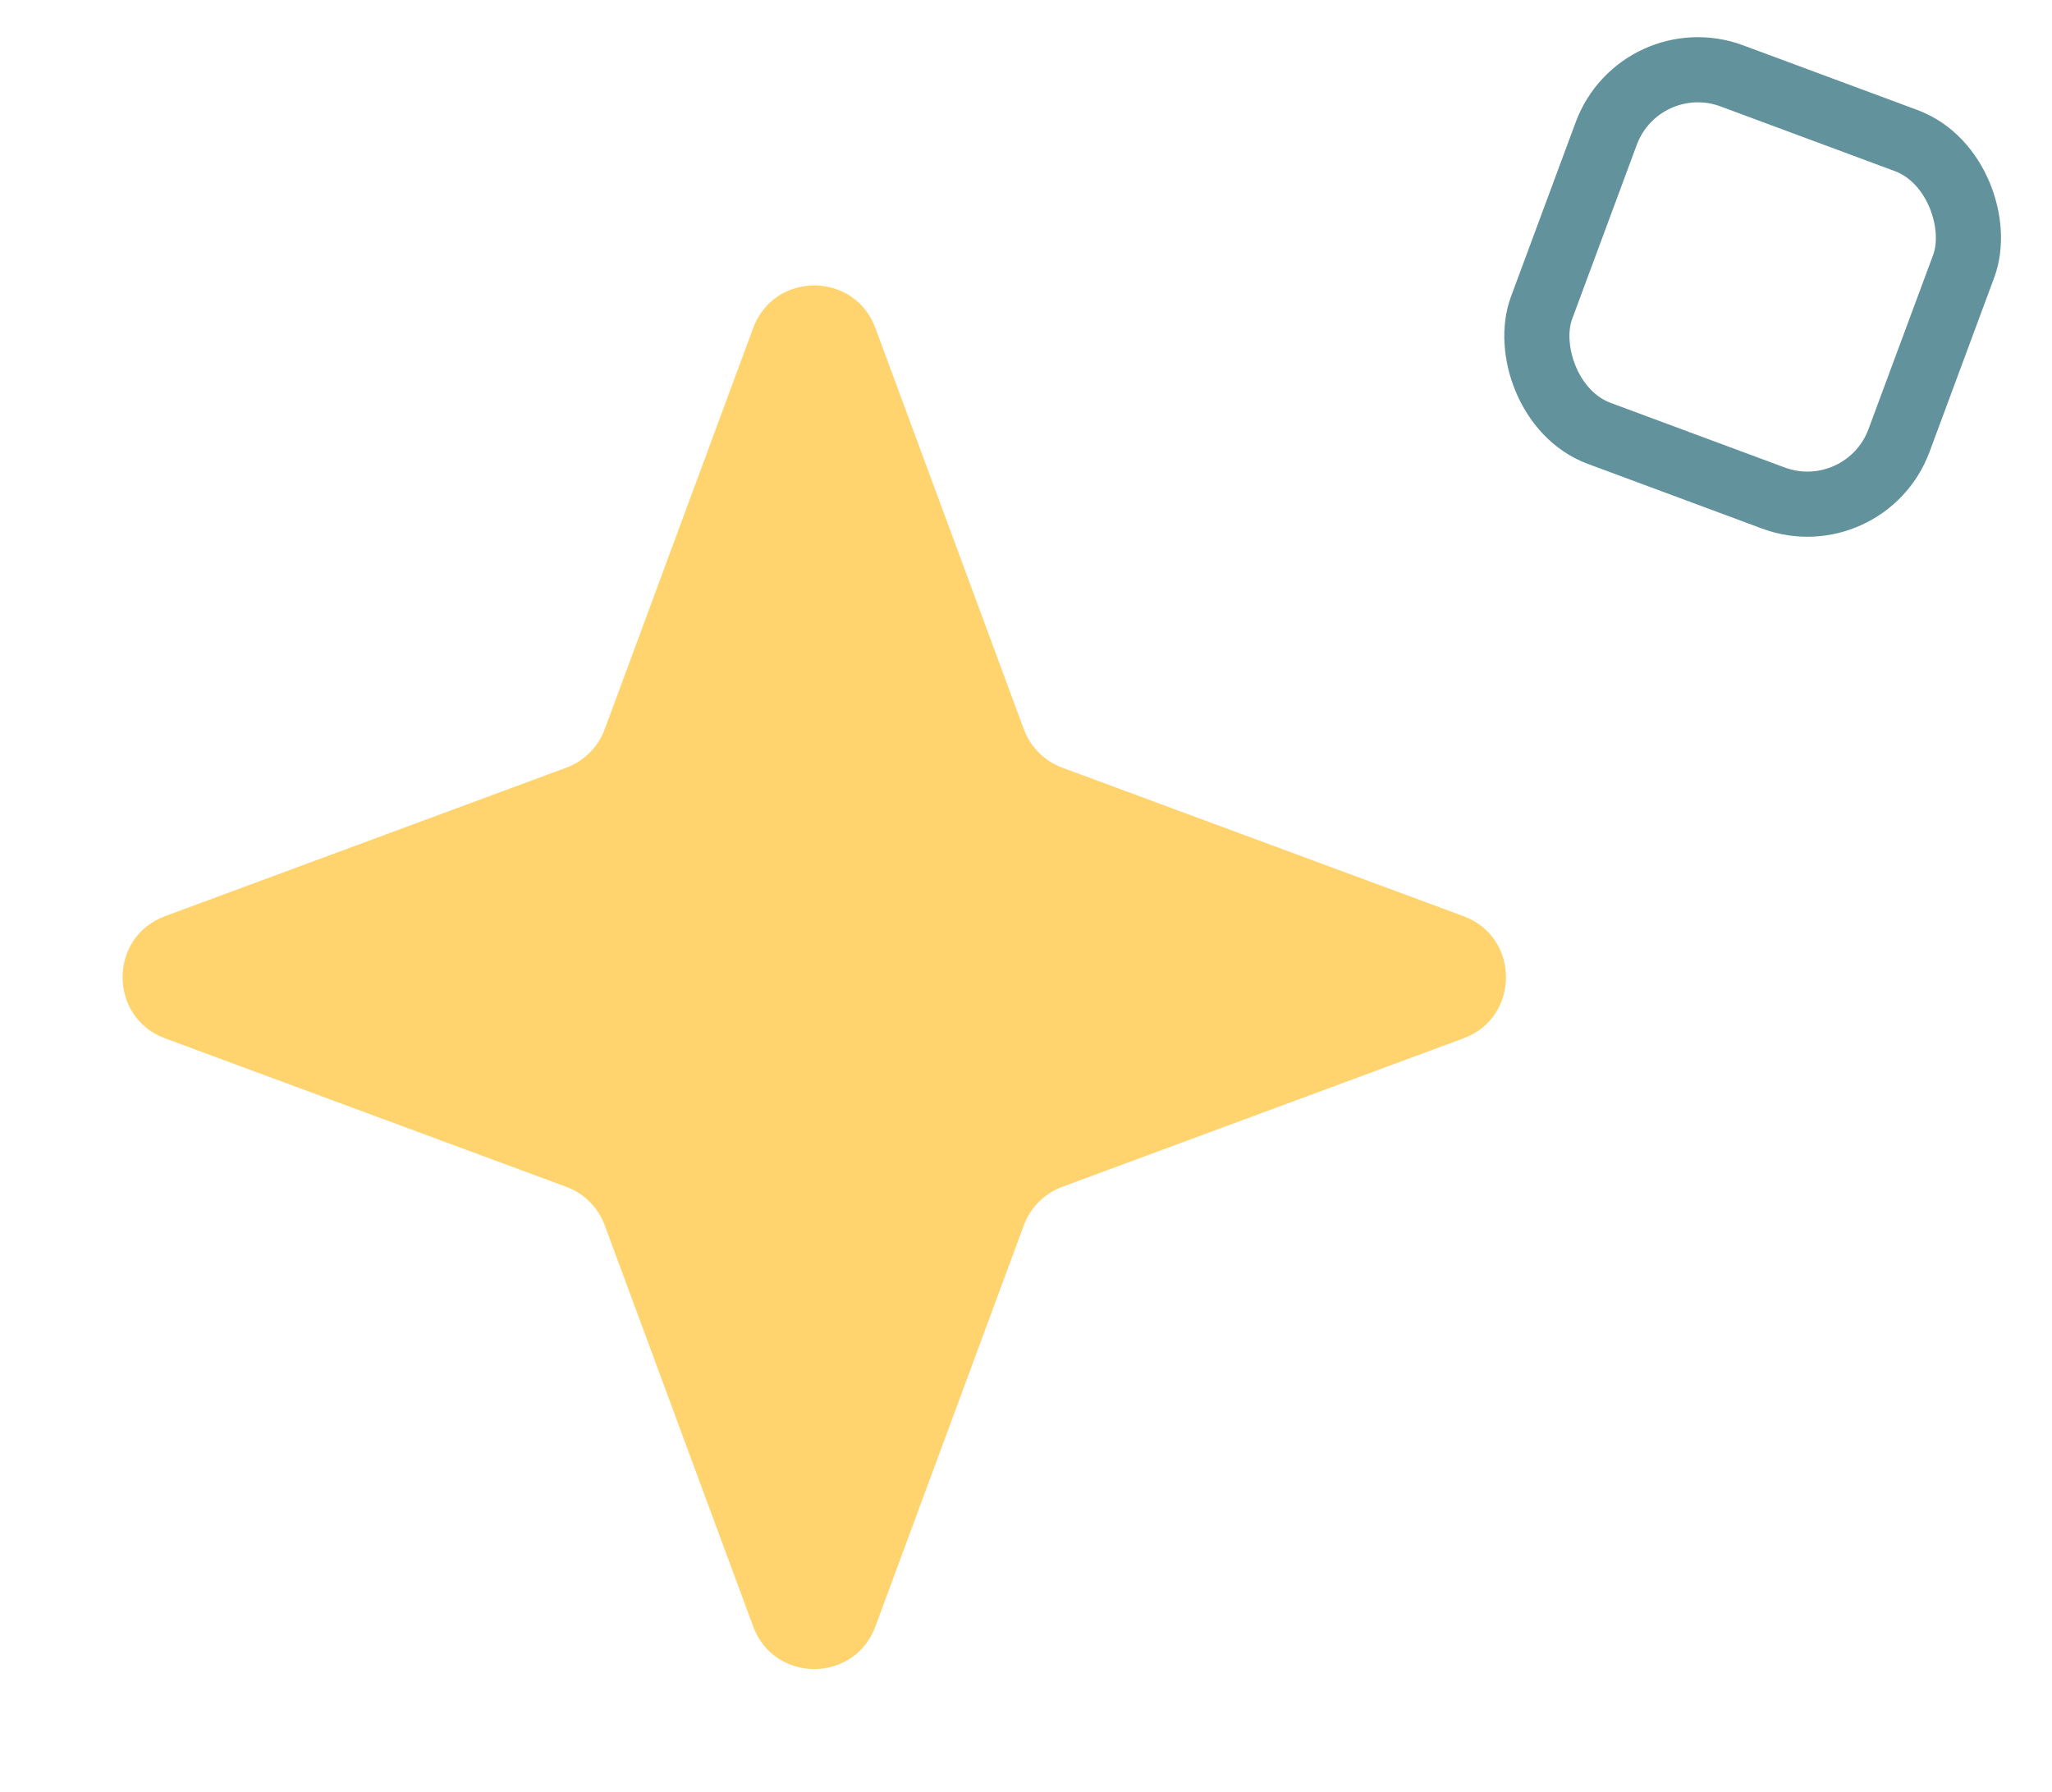
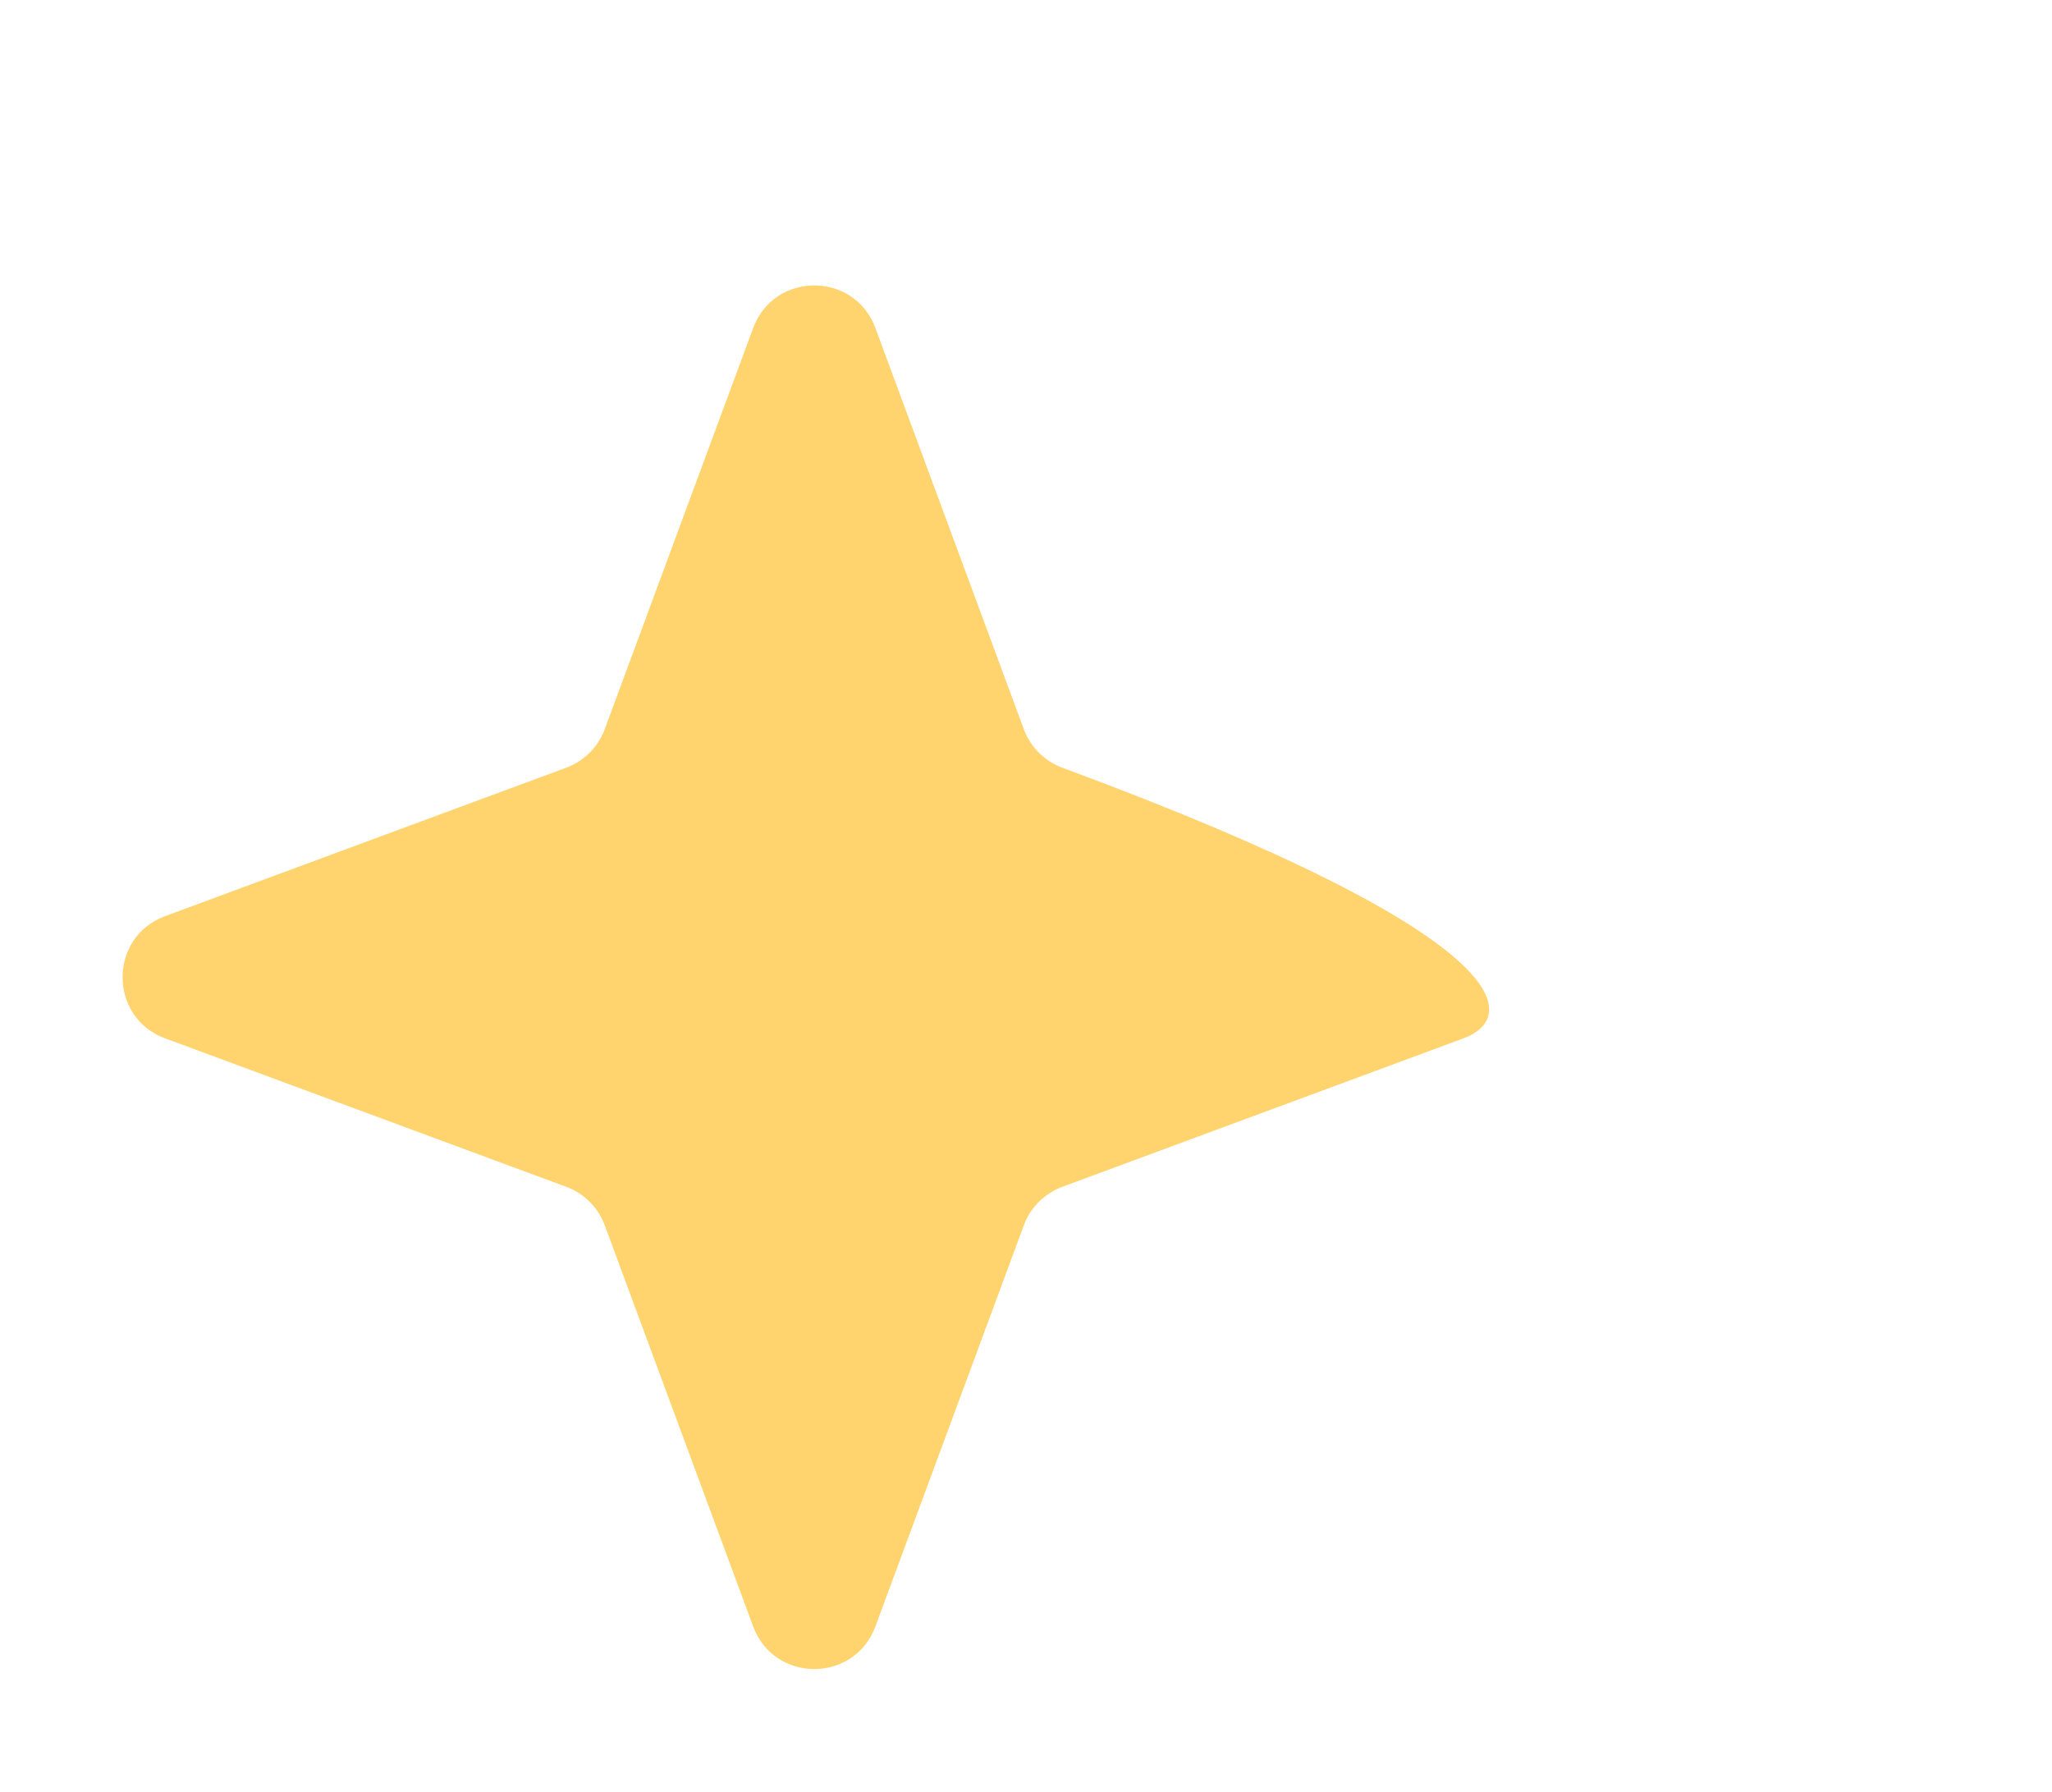
<svg xmlns="http://www.w3.org/2000/svg" width="126" height="110" viewBox="0 0 126 110" fill="none">
-   <rect x="100.717" y="2.571" width="23.412" height="23.412" rx="6" transform="rotate(20.361 100.717 2.571)" stroke="#62939C" stroke-width="4" />
-   <path d="M46.249 20.138C47.537 16.655 52.463 16.655 53.751 20.138L62.866 44.77C63.271 45.865 64.135 46.729 65.23 47.134L89.862 56.249C93.344 57.537 93.344 62.463 89.862 63.751L65.23 72.866C64.135 73.271 63.271 74.135 62.866 75.23L53.751 99.862C52.463 103.344 47.537 103.344 46.249 99.862L37.134 75.23C36.729 74.135 35.865 73.271 34.77 72.866L10.138 63.751C6.656 62.463 6.656 57.537 10.138 56.249L34.77 47.134C35.865 46.729 36.729 45.865 37.134 44.77L46.249 20.138Z" fill="#FFD36D" />
+   <path d="M46.249 20.138C47.537 16.655 52.463 16.655 53.751 20.138L62.866 44.77C63.271 45.865 64.135 46.729 65.23 47.134C93.344 57.537 93.344 62.463 89.862 63.751L65.23 72.866C64.135 73.271 63.271 74.135 62.866 75.23L53.751 99.862C52.463 103.344 47.537 103.344 46.249 99.862L37.134 75.23C36.729 74.135 35.865 73.271 34.77 72.866L10.138 63.751C6.656 62.463 6.656 57.537 10.138 56.249L34.77 47.134C35.865 46.729 36.729 45.865 37.134 44.77L46.249 20.138Z" fill="#FFD36D" />
</svg>